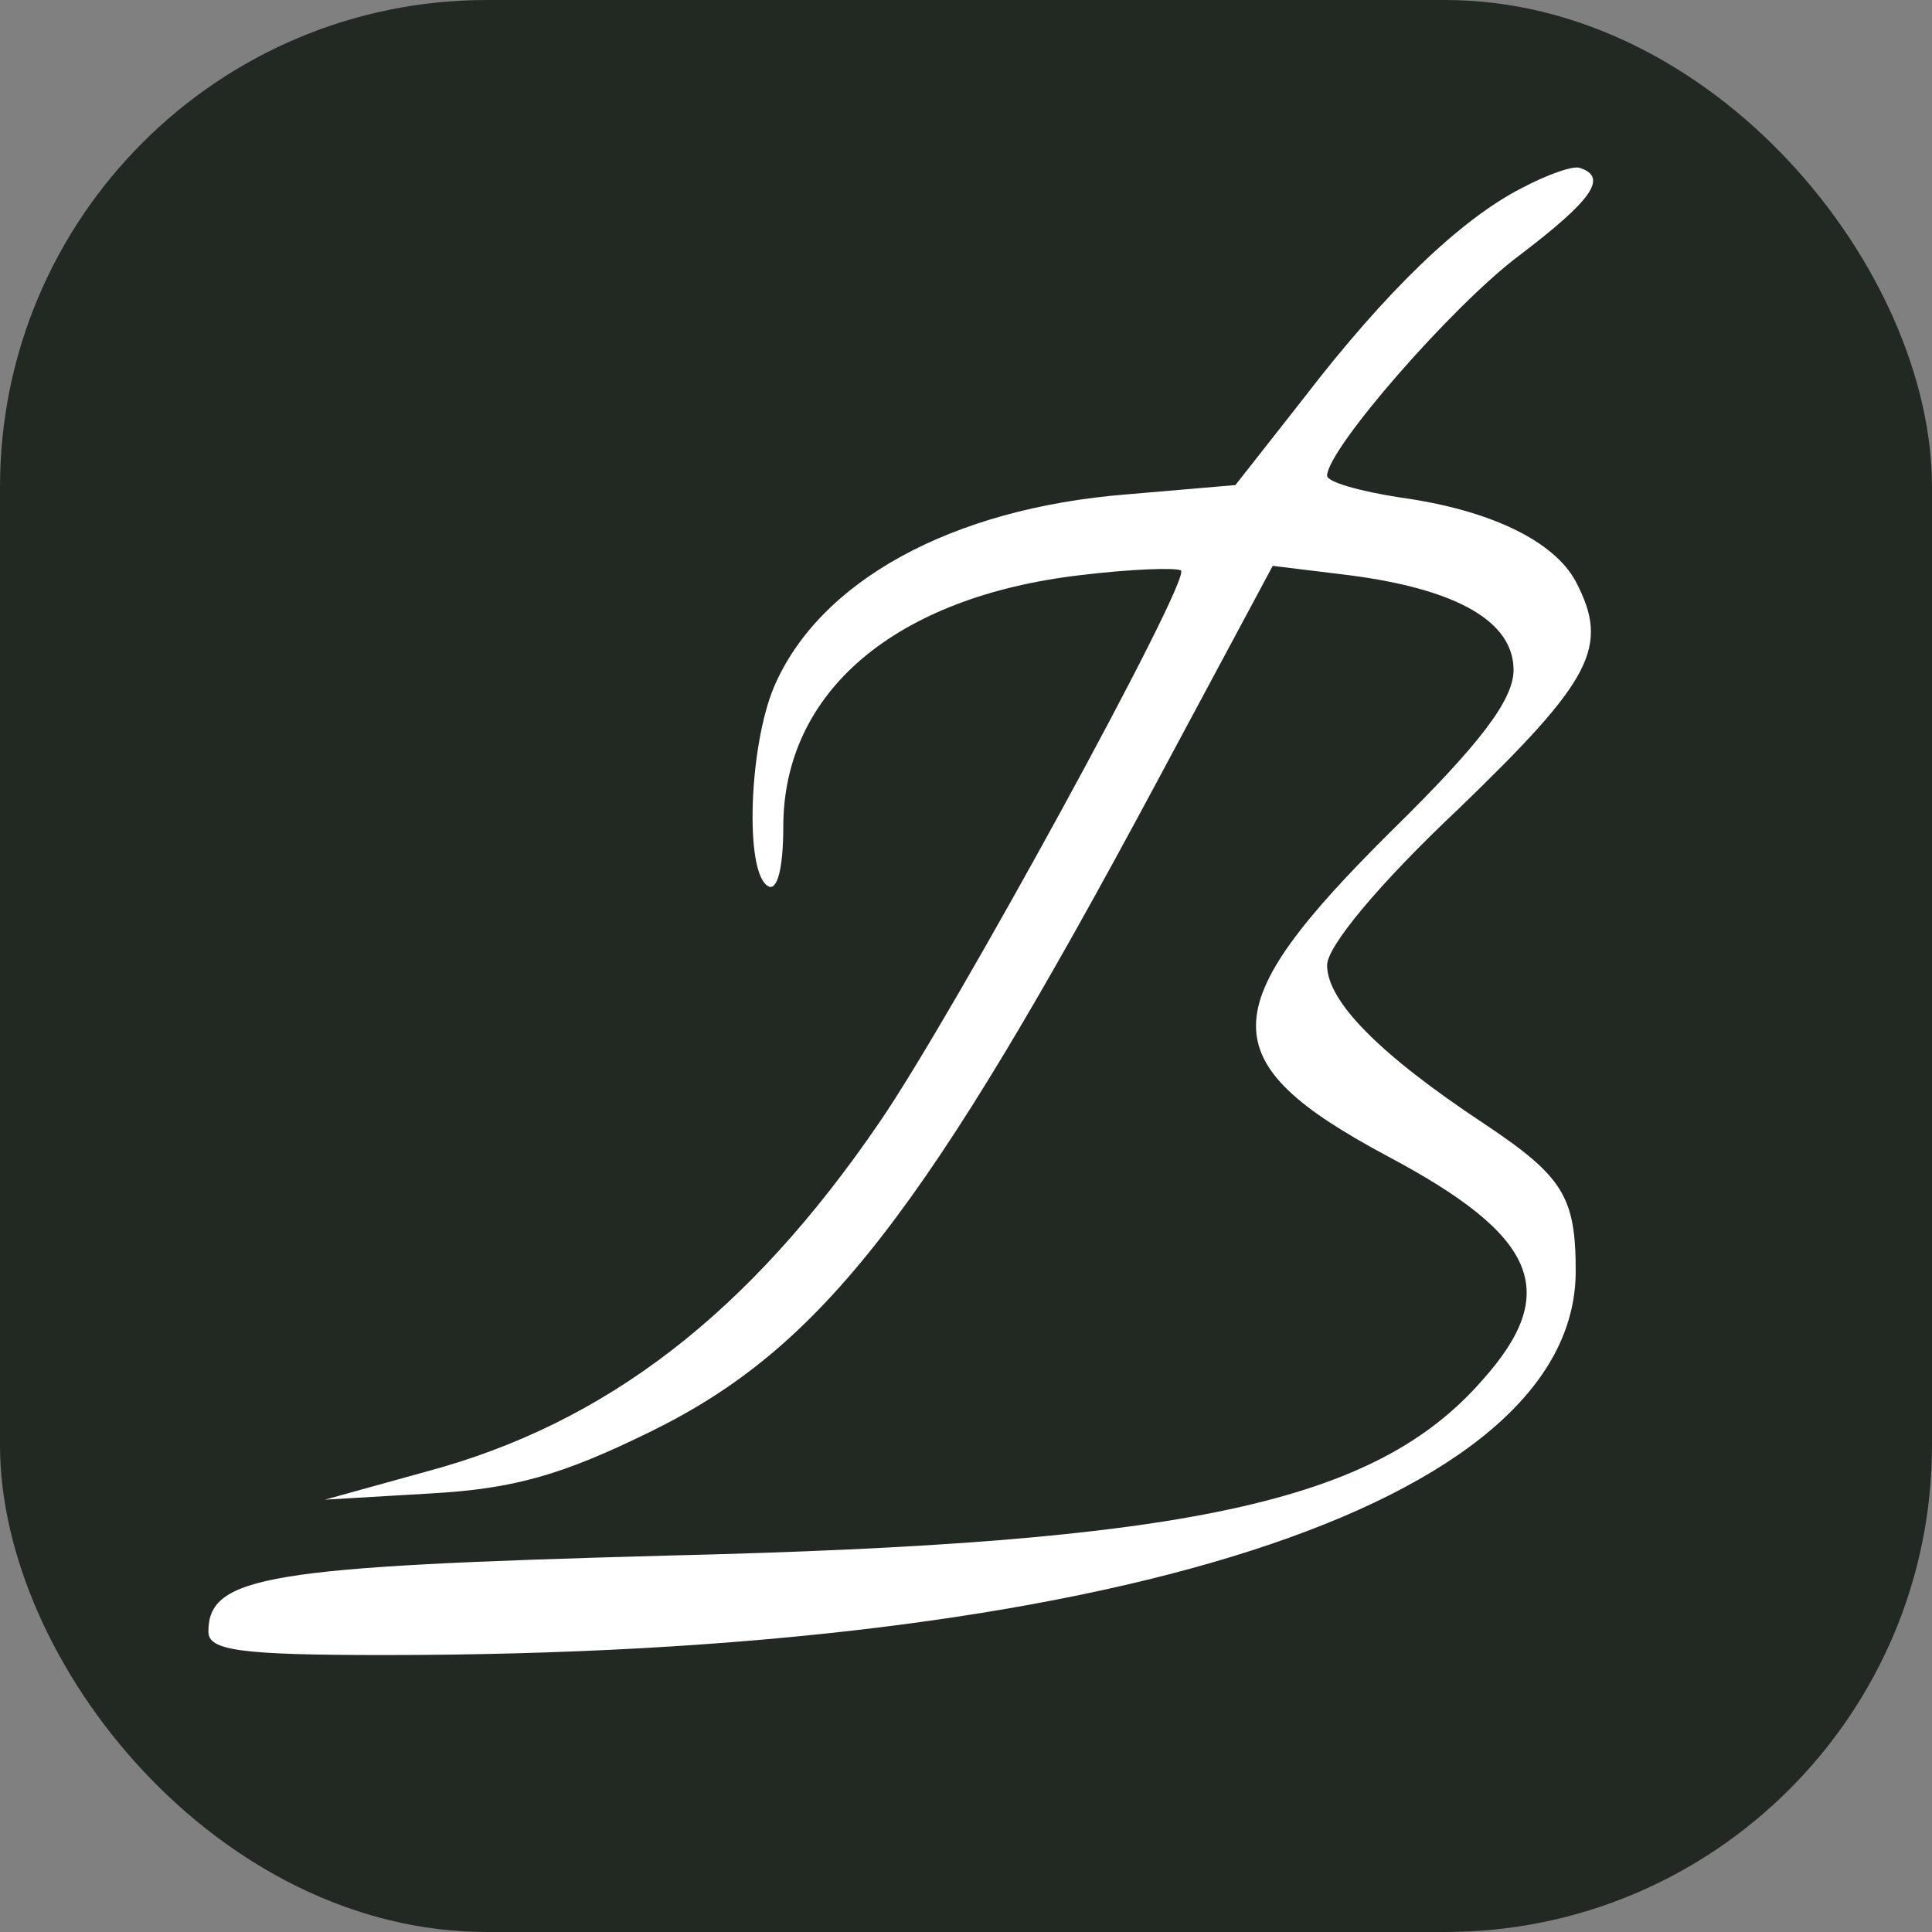
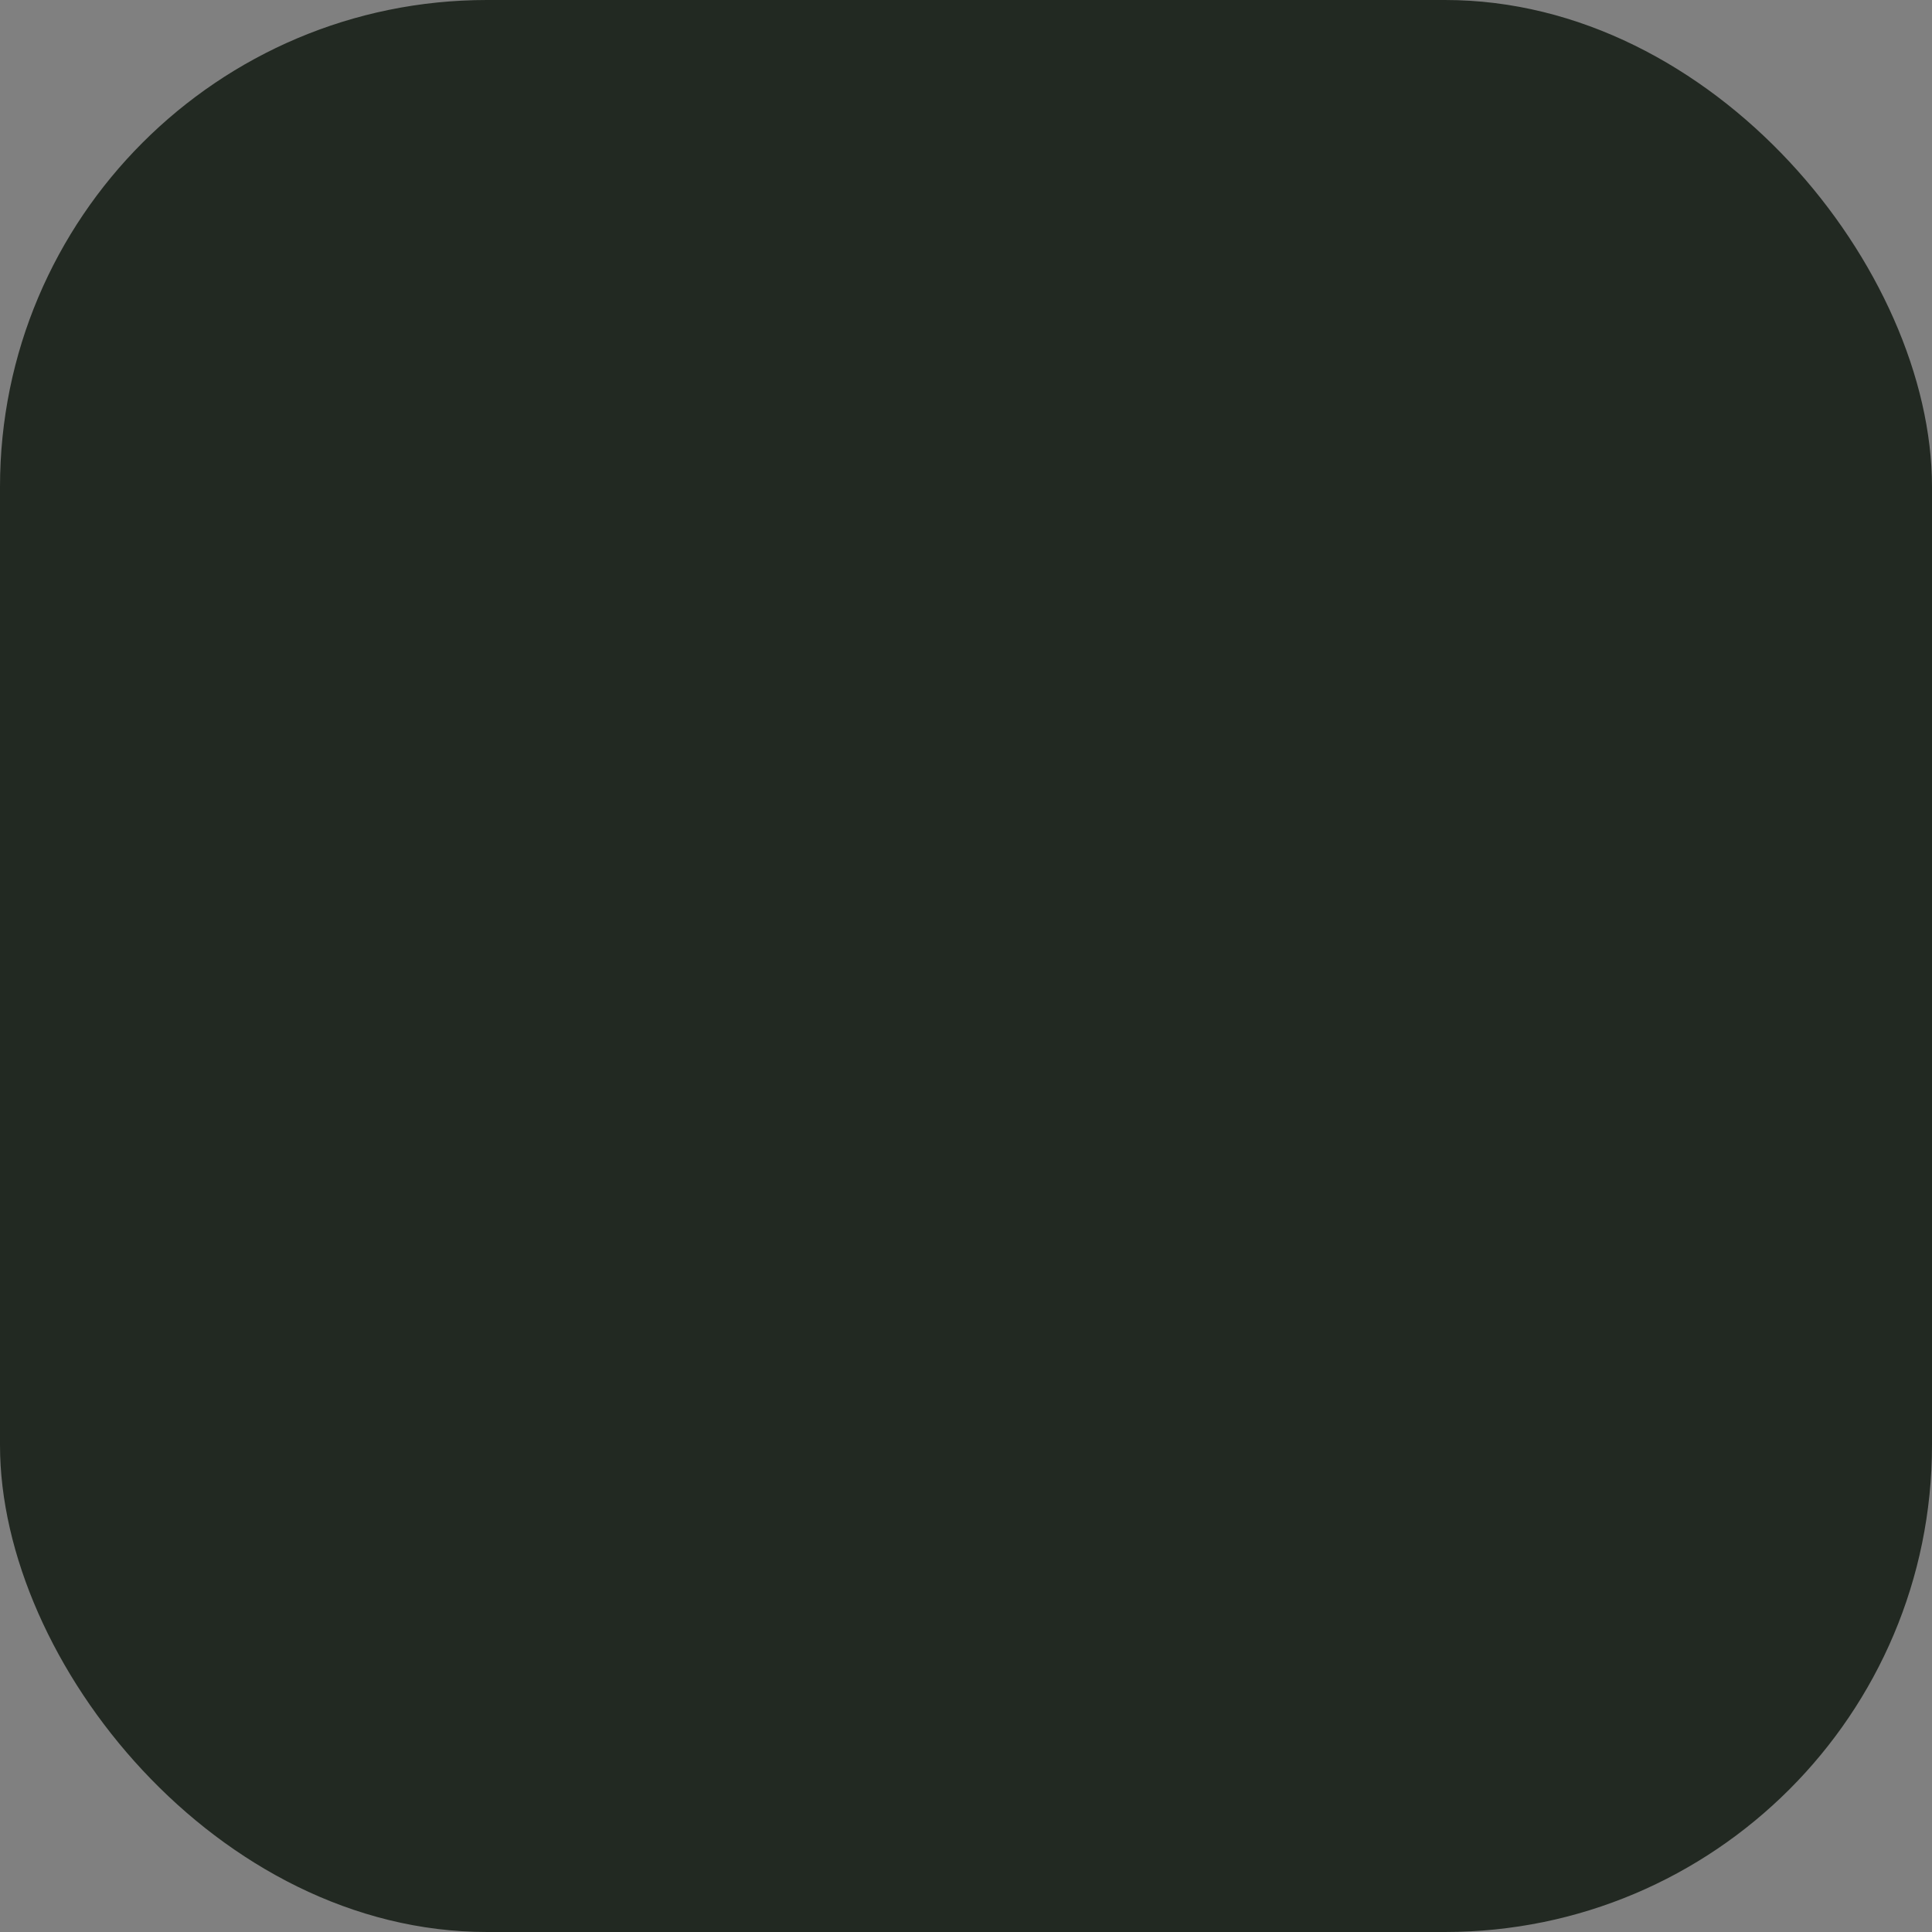
<svg xmlns="http://www.w3.org/2000/svg" width="992" height="992" viewBox="0 0 992 992" fill="none">
  <rect x="0" y="0" width="992" height="992" fill="#808080" stroke="none" />
  <rect width="992" height="992" rx="250" fill="#222922" />
-   <path d="M781.136 96.679C750.022 112.635 711.727 149.333 669.444 204.381L634.342 249.057L578.496 253.844C488.345 261.024 420.533 298.521 397.397 352.771C384.632 383.087 382.239 447.708 394.206 454.888C398.992 458.079 402.184 446.112 402.184 424.572C402.184 355.164 459.625 306.498 554.562 295.329C580.889 292.138 604.025 291.34 606.419 292.936C611.206 298.521 489.941 520.307 451.647 576.153C384.632 674.281 311.235 730.925 218.691 755.656L166.835 770.016L221.084 766.825C264.165 764.432 288.897 757.252 334.371 734.914C422.128 691.833 475.581 622.425 594.452 400.638L653.489 290.543L692.58 295.329C748.426 302.51 777.147 319.263 777.147 343.995C777.147 359.153 760.393 381.491 714.919 426.167C622.375 517.914 621.577 545.039 712.525 593.704C789.113 634.392 801.878 663.112 761.191 708.586C706.143 771.612 610.408 792.355 342.349 798.737C137.316 804.322 107 809.108 107 837.829C107 847.402 122.956 849.796 197.151 849.796C568.922 849.796 809.058 772.41 809.058 652.741C809.058 614.447 802.676 604.075 761.988 576.95C707.739 541.05 681.411 513.925 681.411 495.576C681.411 486.002 707.739 454.09 749.224 414.998C817.834 348.782 826.61 332.028 809.058 298.521C797.889 277.778 765.18 261.822 718.908 255.44C698.165 252.249 681.411 247.462 681.411 244.271C681.411 230.708 746.033 156.513 780.338 130.984C817.036 103.061 825.812 91.094 811.452 86.308C808.26 84.712 794.698 89.499 781.136 96.679Z" fill="white" />
</svg>